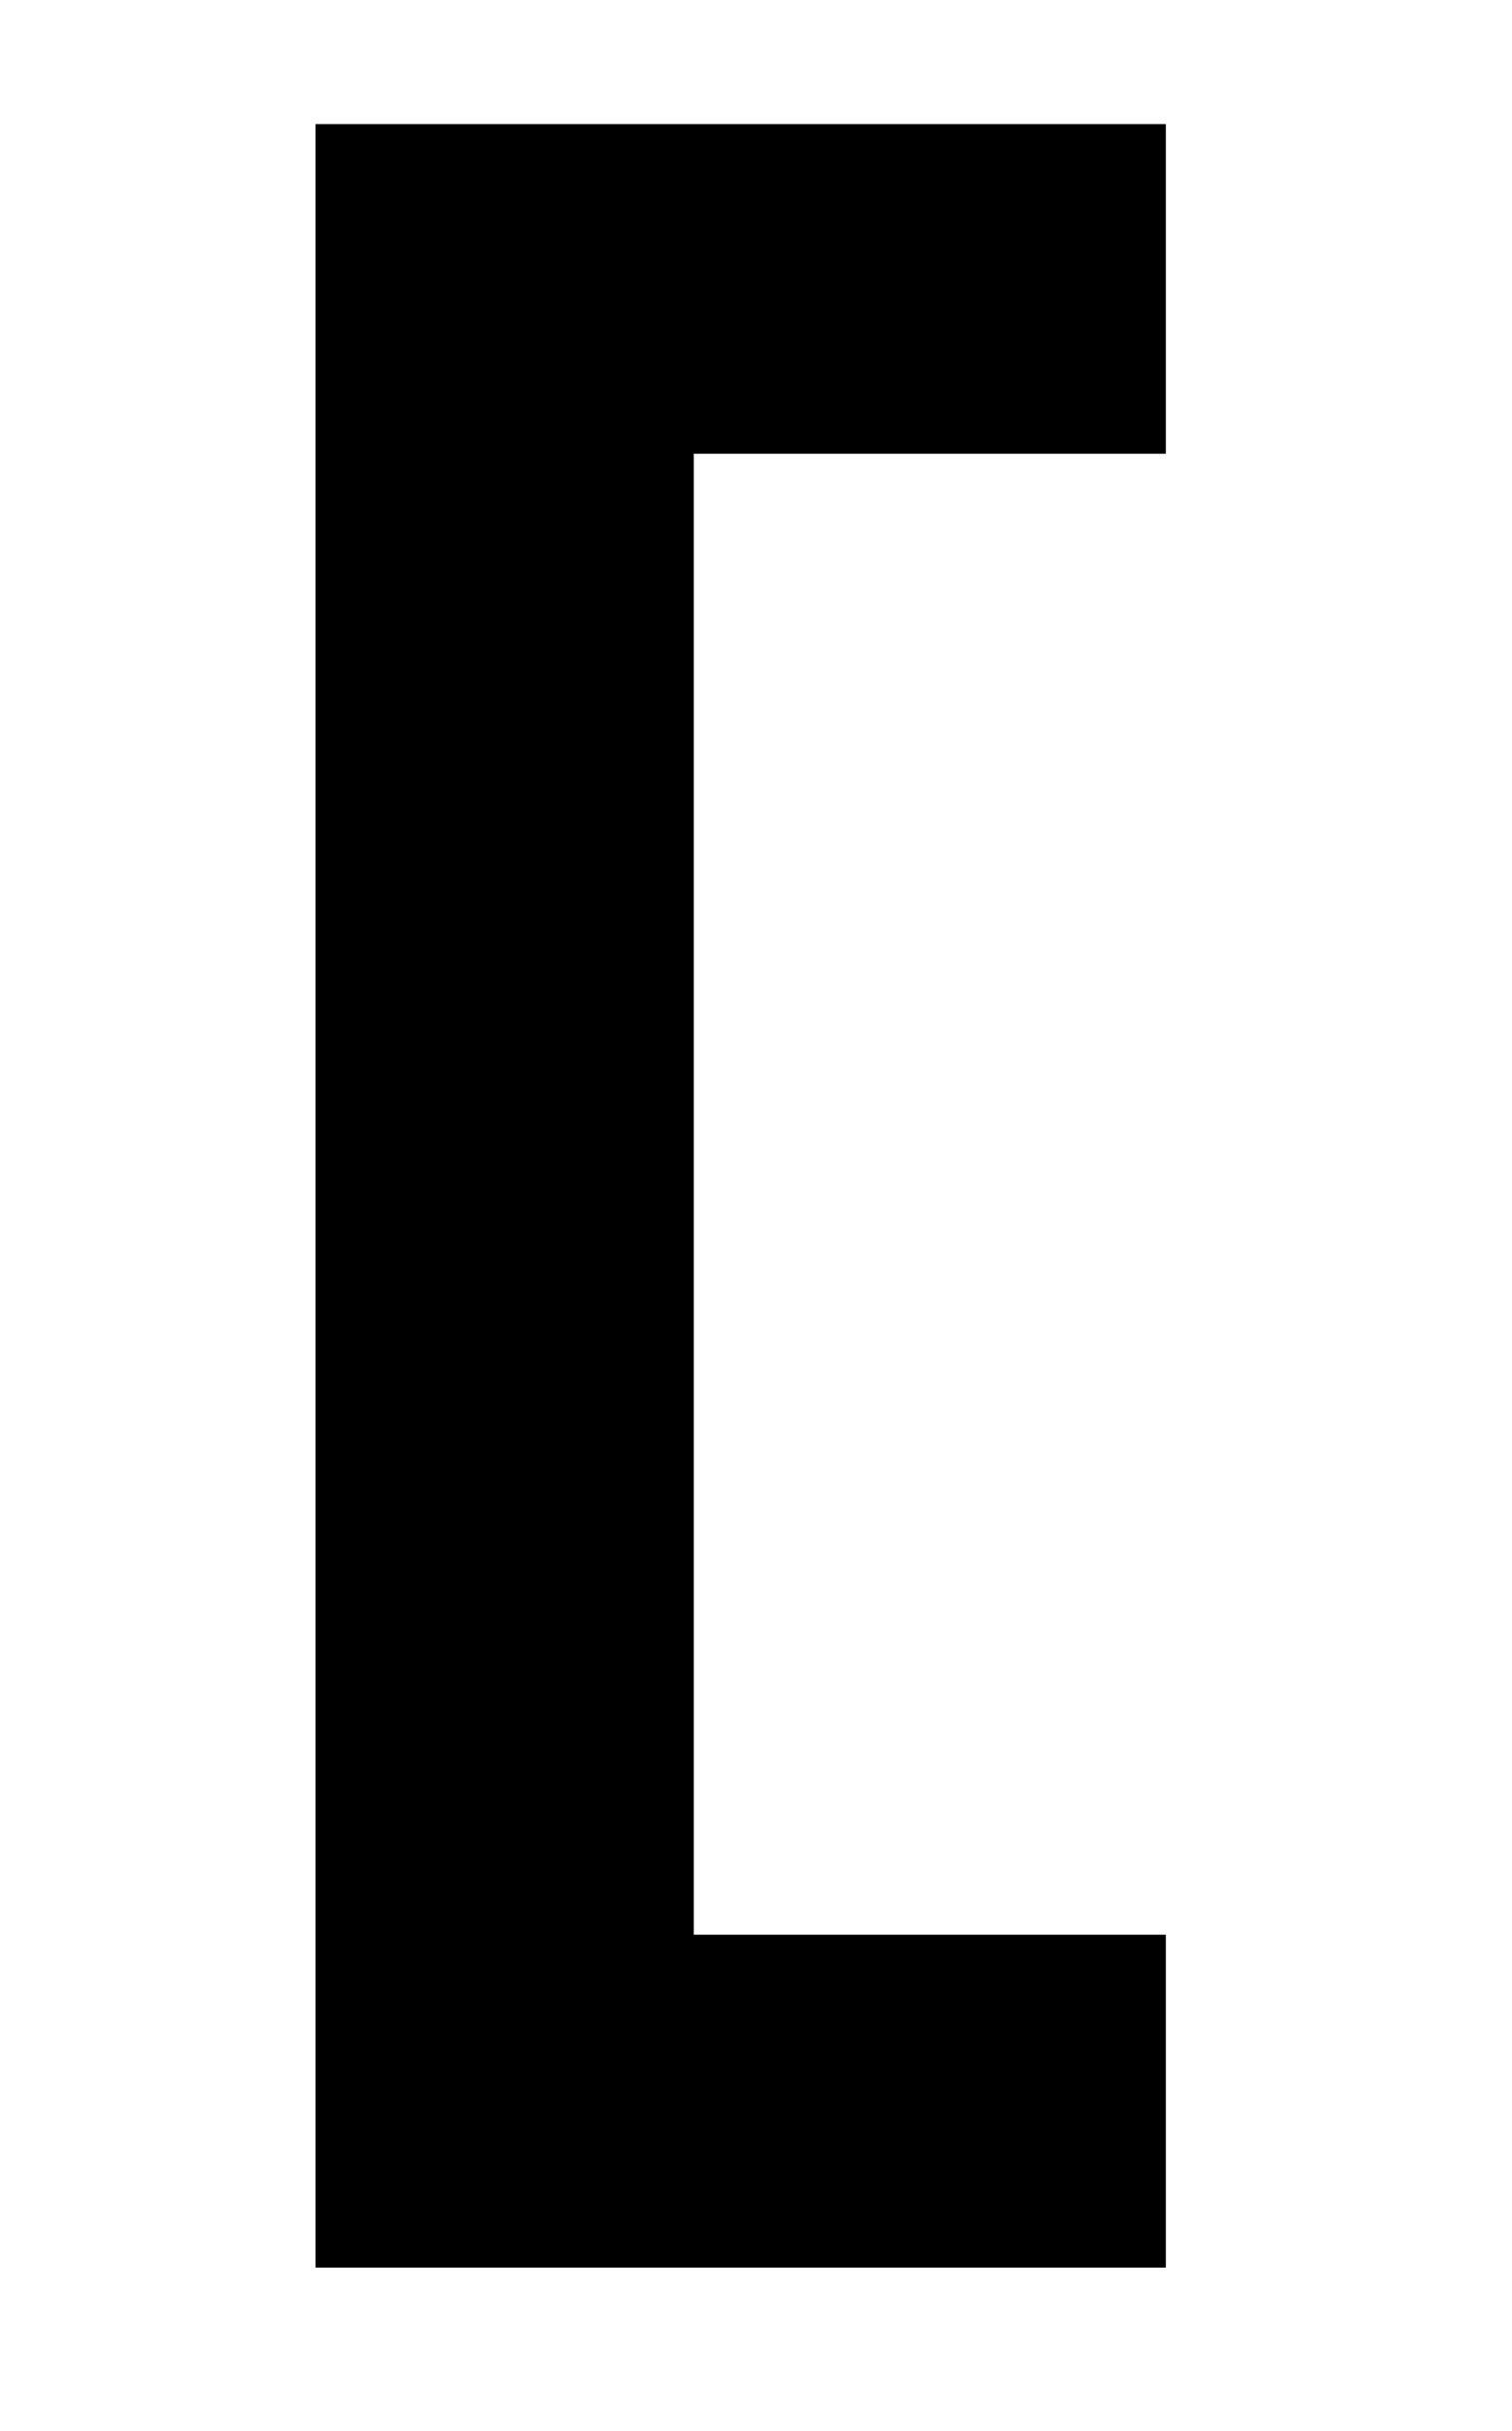
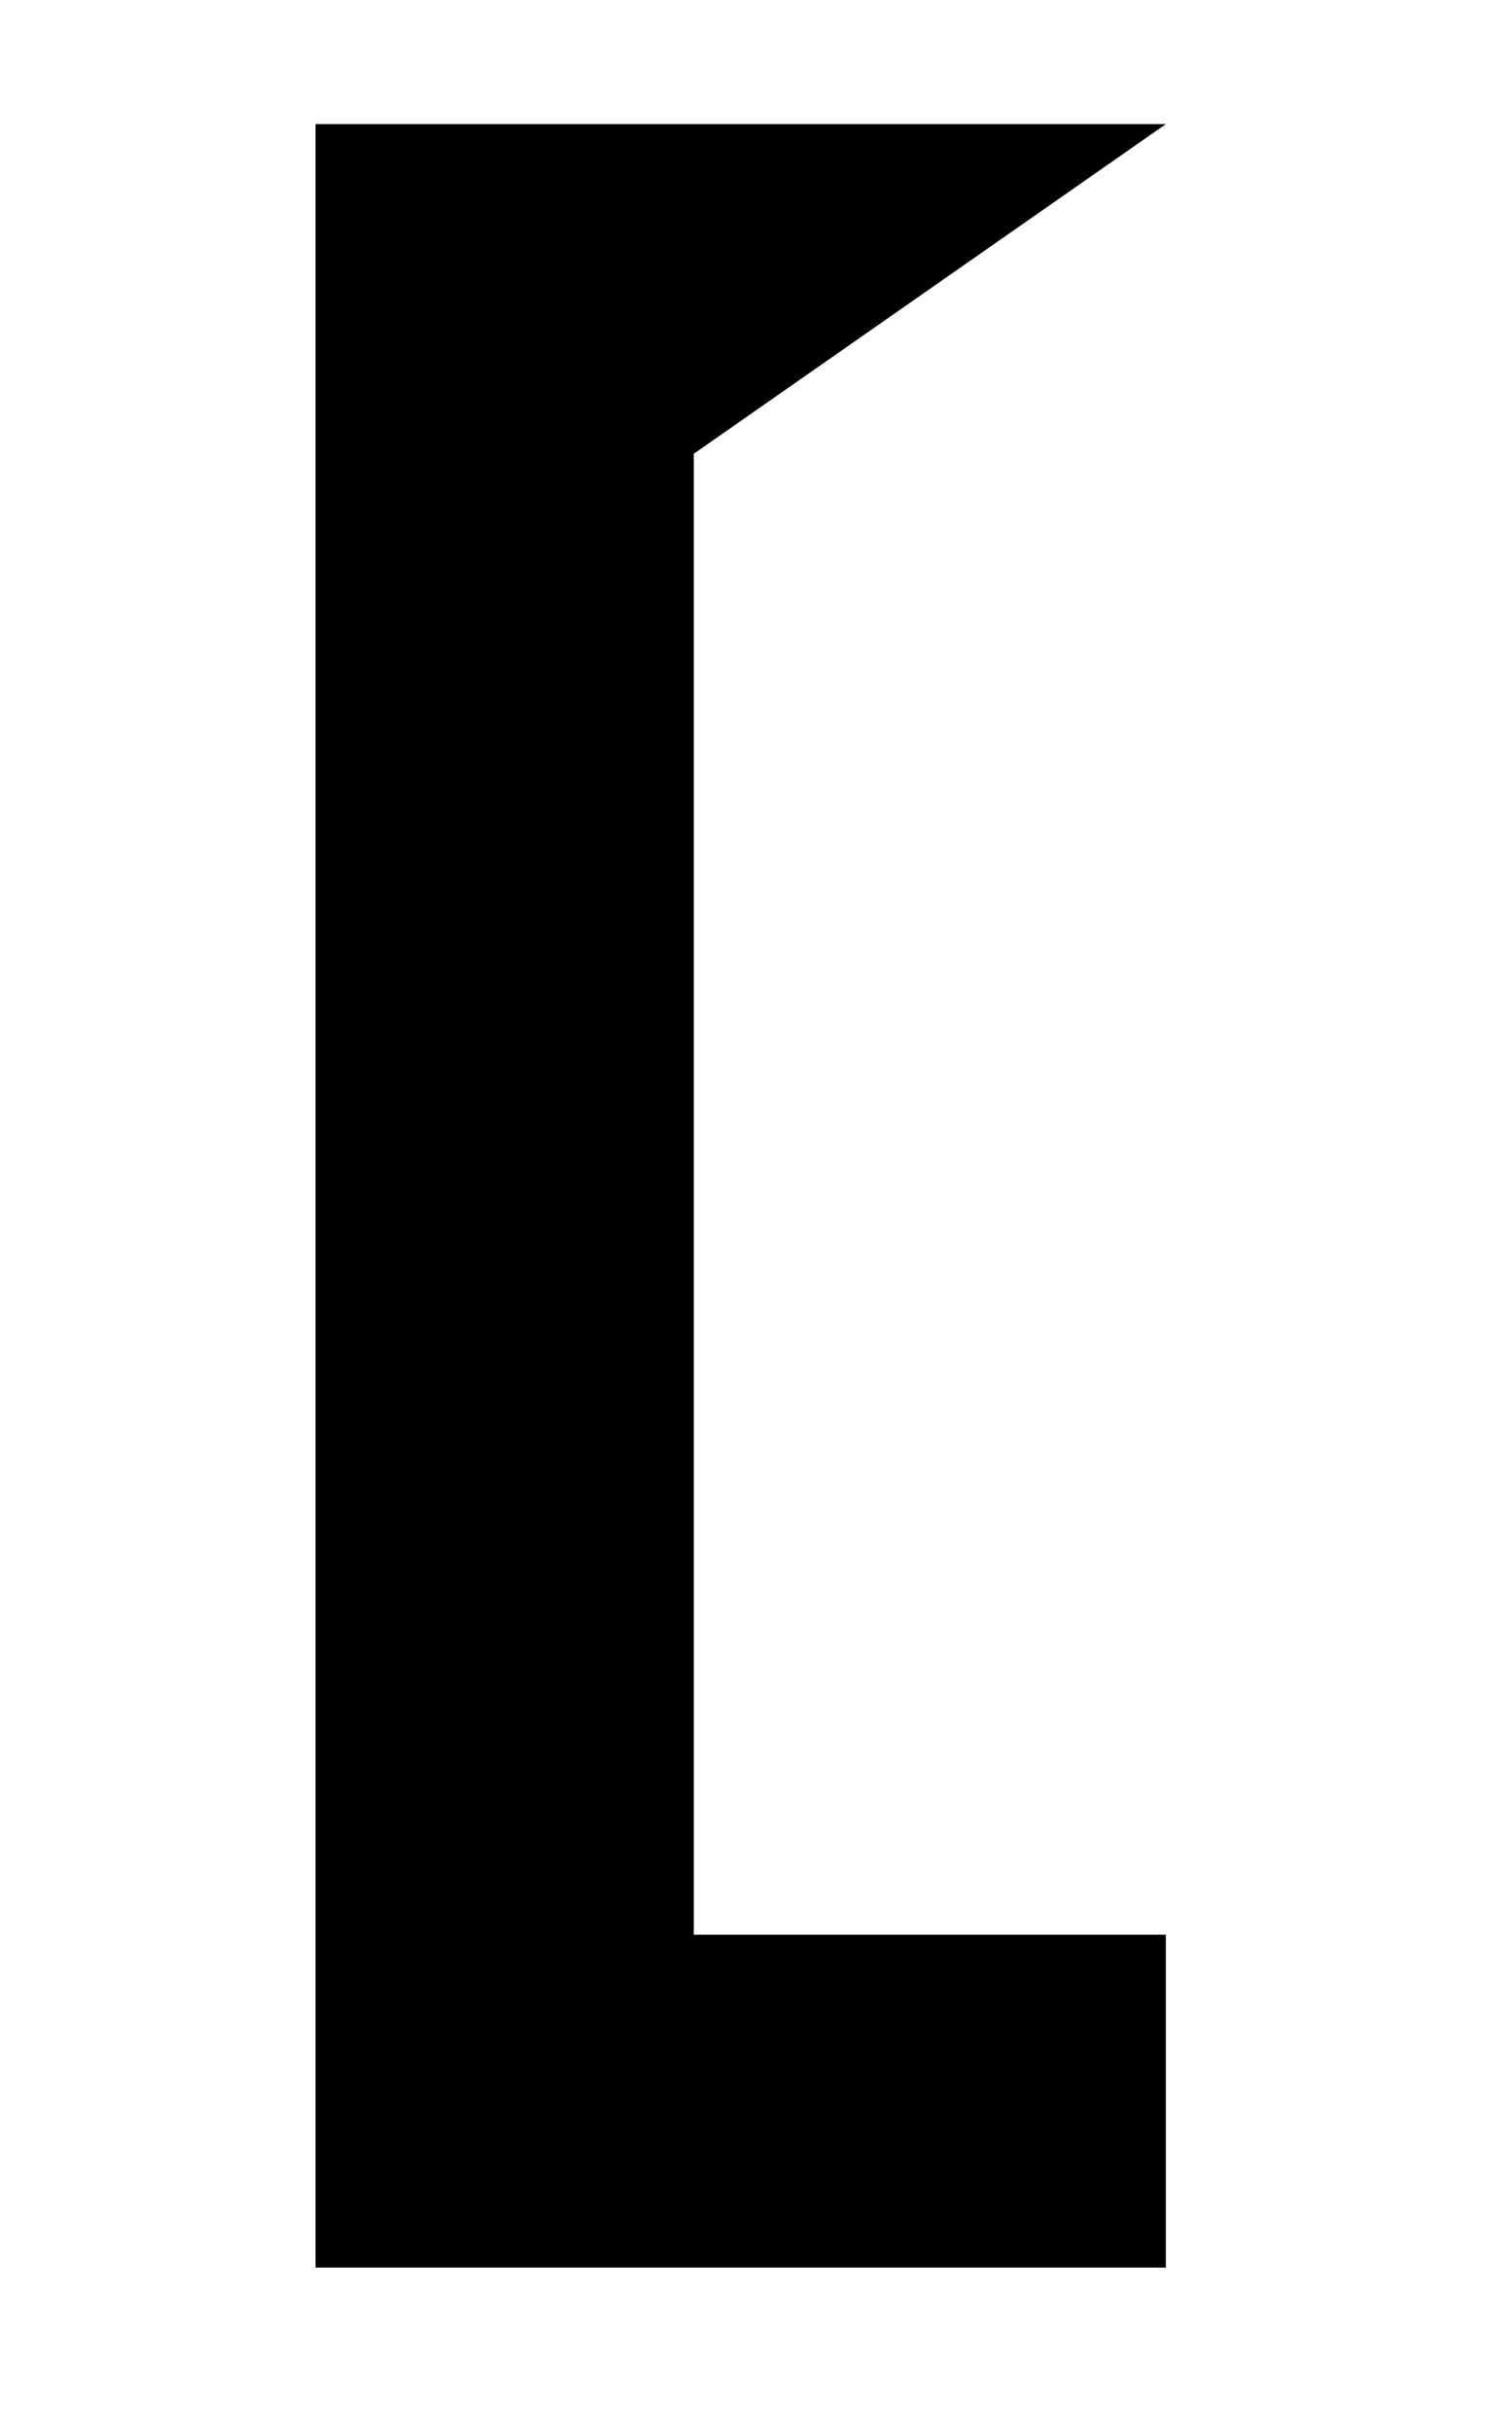
<svg xmlns="http://www.w3.org/2000/svg" width="100%" height="100%" viewBox="0 0 150 241" version="1.1" xml:space="preserve" style="fill-rule:evenodd;clip-rule:evenodd;stroke-linejoin:round;stroke-miterlimit:2;">
  <g transform="matrix(1,0,0,1,-4372,-5006)">
    <g id="Artboard4" transform="matrix(1,0,0,1,-0.86,-0)">
-       <rect x="4372.86" y="5006" width="149.488" height="240.675" style="fill:none;" />
      <g transform="matrix(4.167,0,0,4.167,4441.69,5198.14)">
-         <path d="M0,-35.314L0,-0.078L11.238,-0.078L11.238,7.843L-9.006,7.843L-9.006,-43.157L11.238,-43.157L11.238,-35.314L0,-35.314Z" style="fill-rule:nonzero;" />
+         <path d="M0,-35.314L0,-0.078L11.238,-0.078L11.238,7.843L-9.006,7.843L-9.006,-43.157L11.238,-43.157L0,-35.314Z" style="fill-rule:nonzero;" />
      </g>
    </g>
  </g>
</svg>